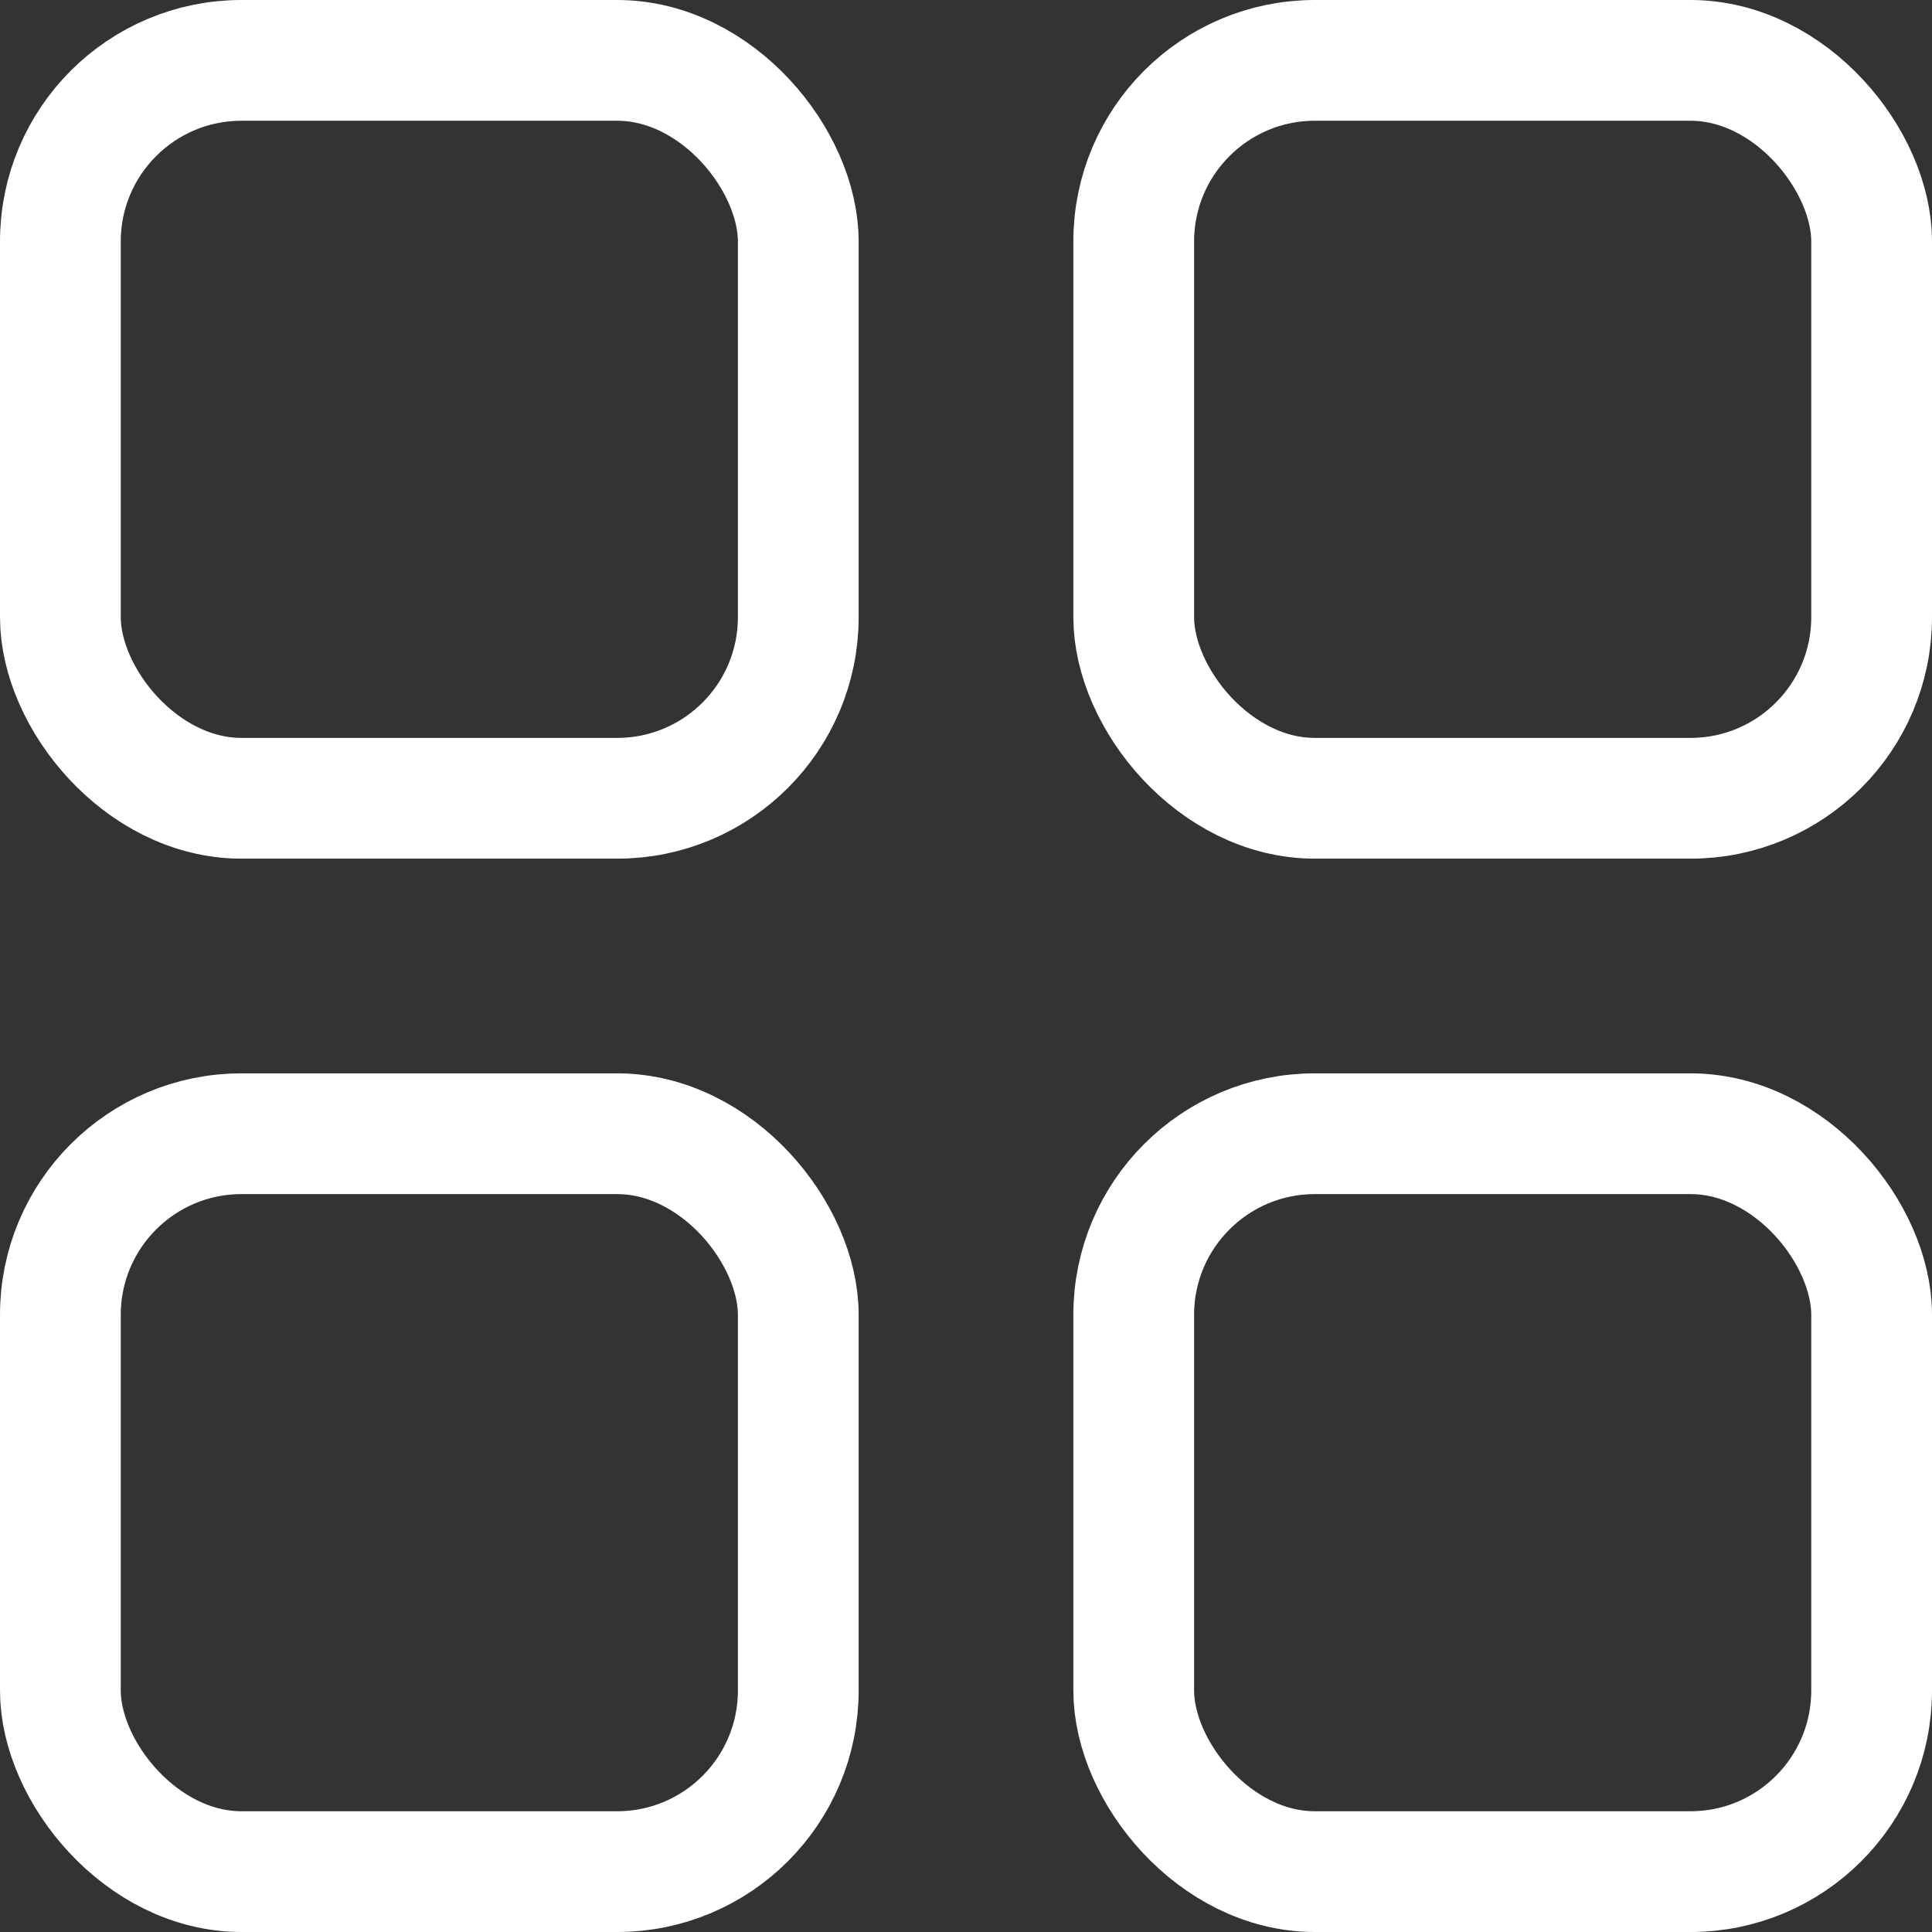
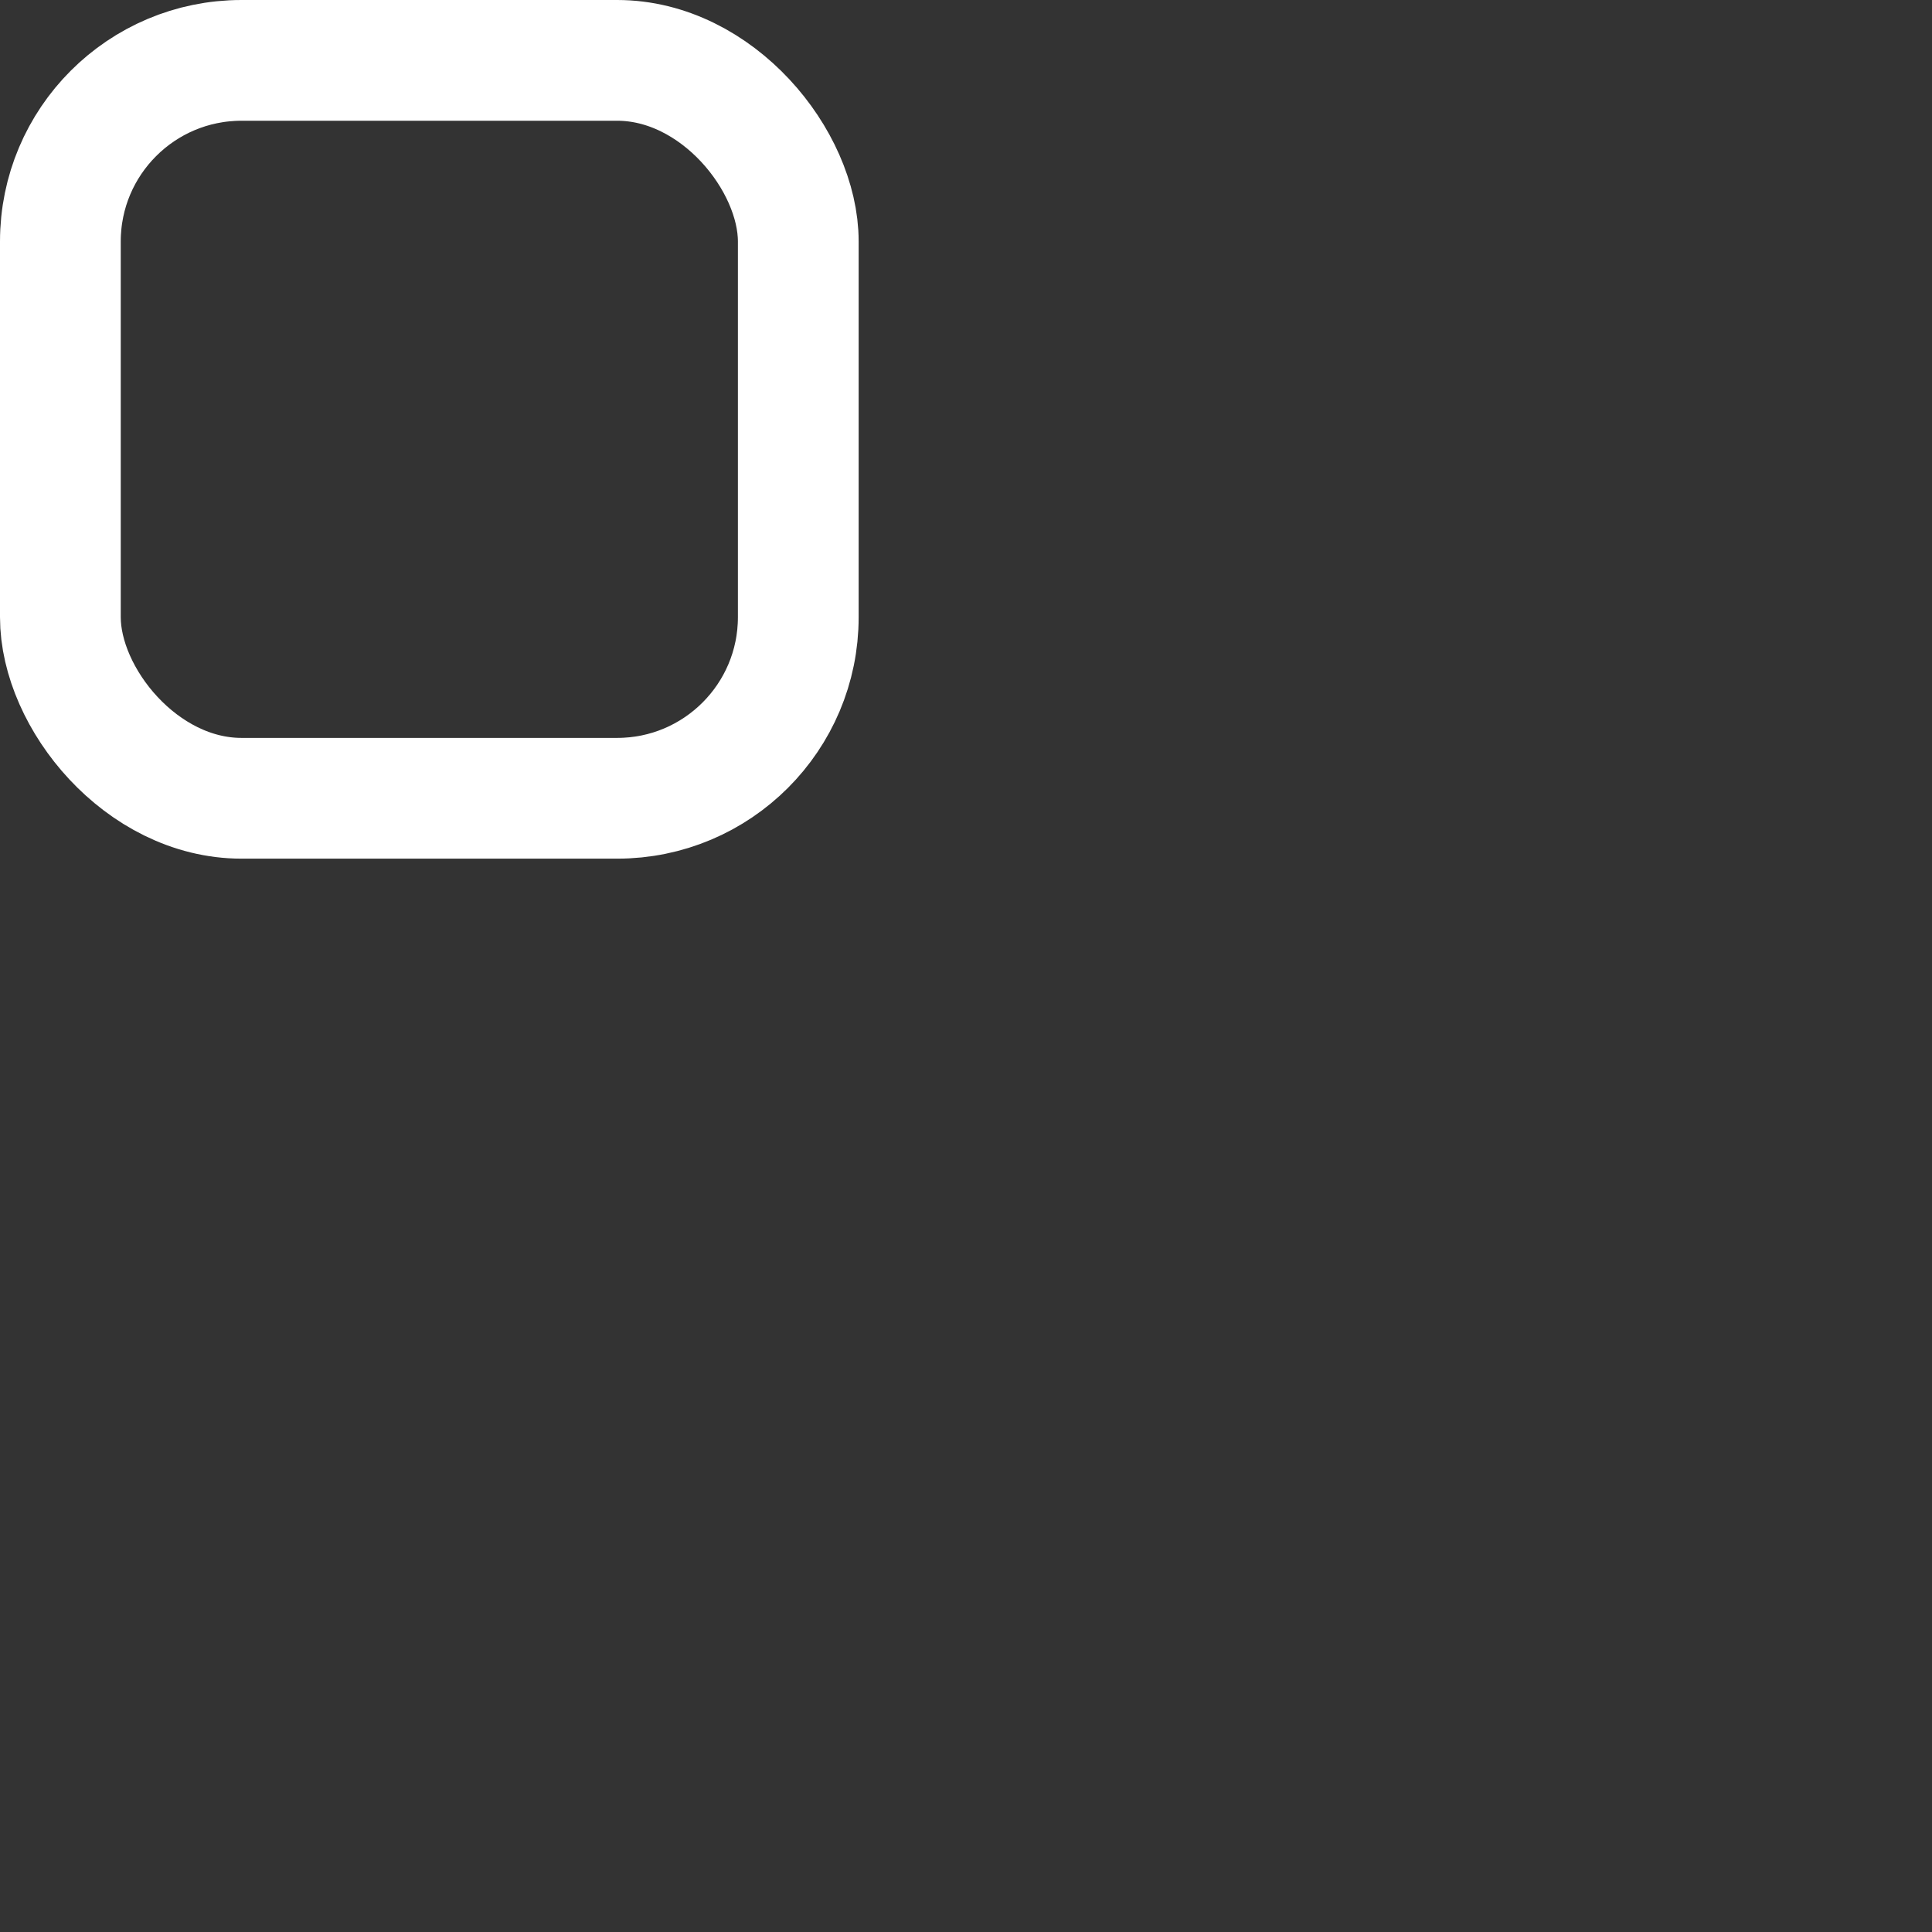
<svg xmlns="http://www.w3.org/2000/svg" width="16" height="16" viewBox="0 0 16 16" fill="none">
  <rect x="0" y="0" width="16" height="16" fill="#333333" stroke="none" />
  <rect x="0.5" y="0.5" width="6.111" height="6.111" rx="1.5" stroke="white" />
-   <rect x="0.5" y="9.389" width="6.111" height="6.111" rx="1.5" stroke="white" />
-   <rect x="9.389" y="0.5" width="6.111" height="6.111" rx="1.5" stroke="white" />
-   <rect x="9.389" y="9.389" width="6.111" height="6.111" rx="1.5" stroke="white" />
</svg>